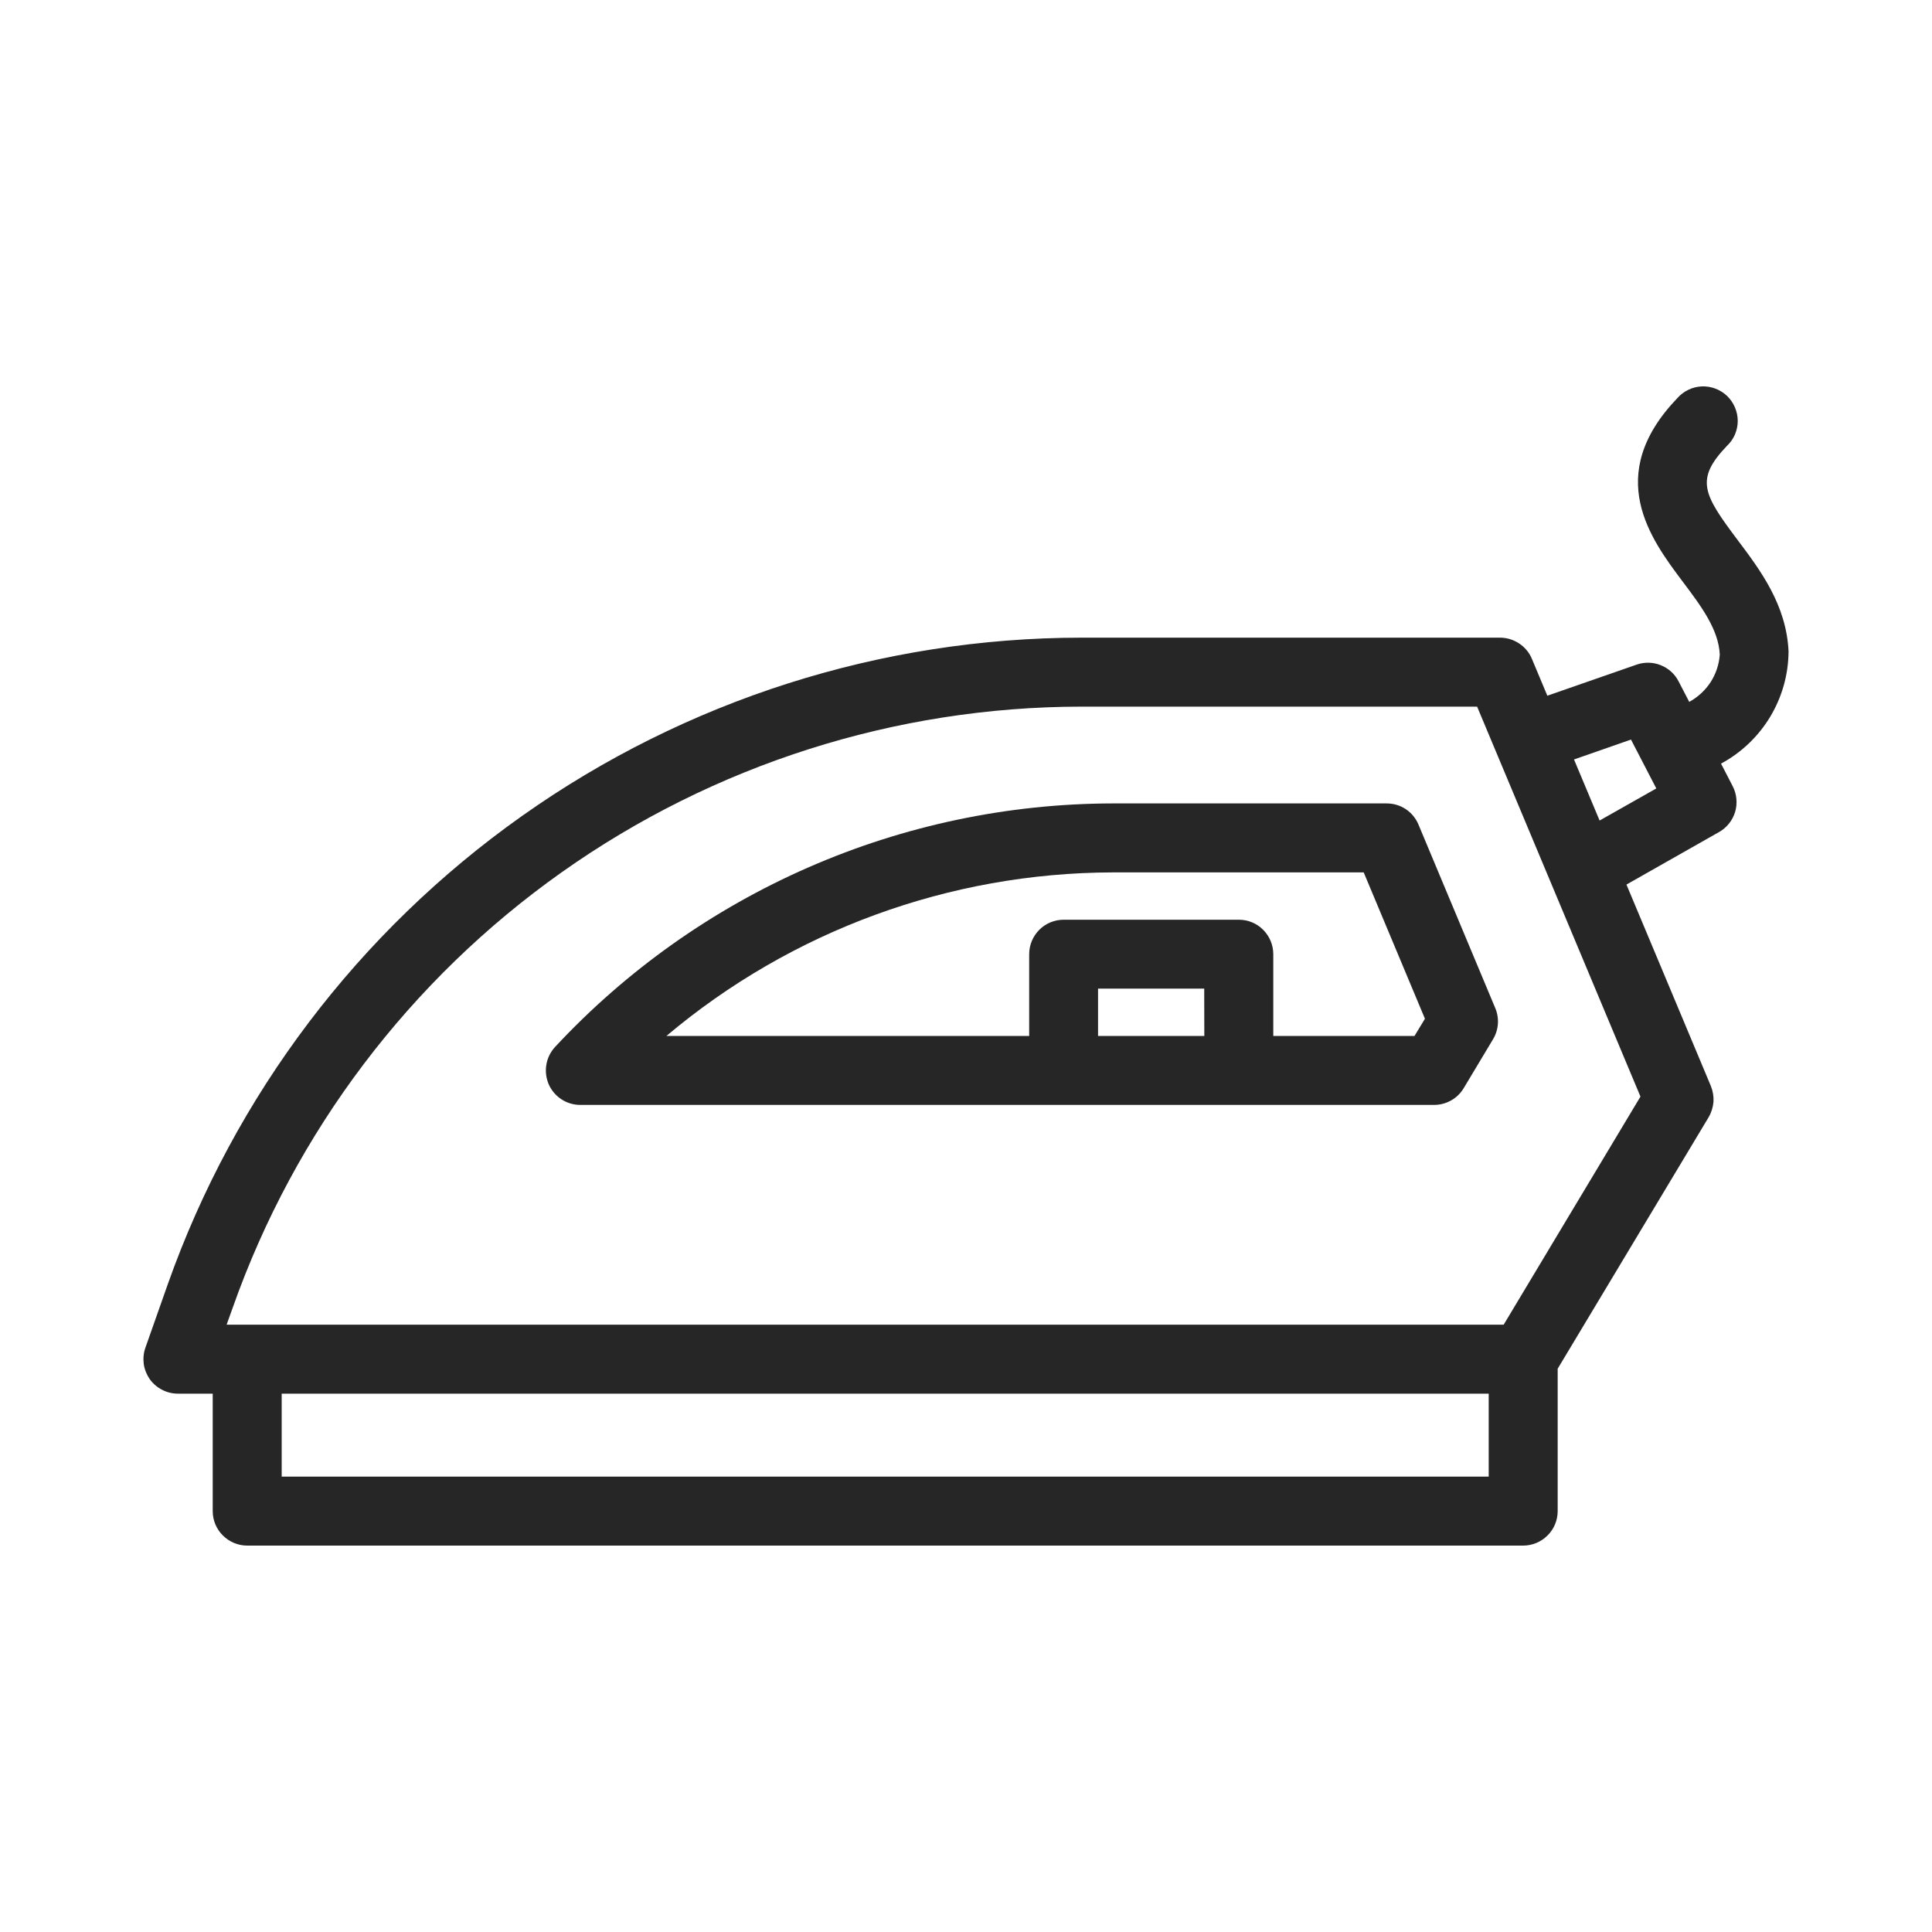
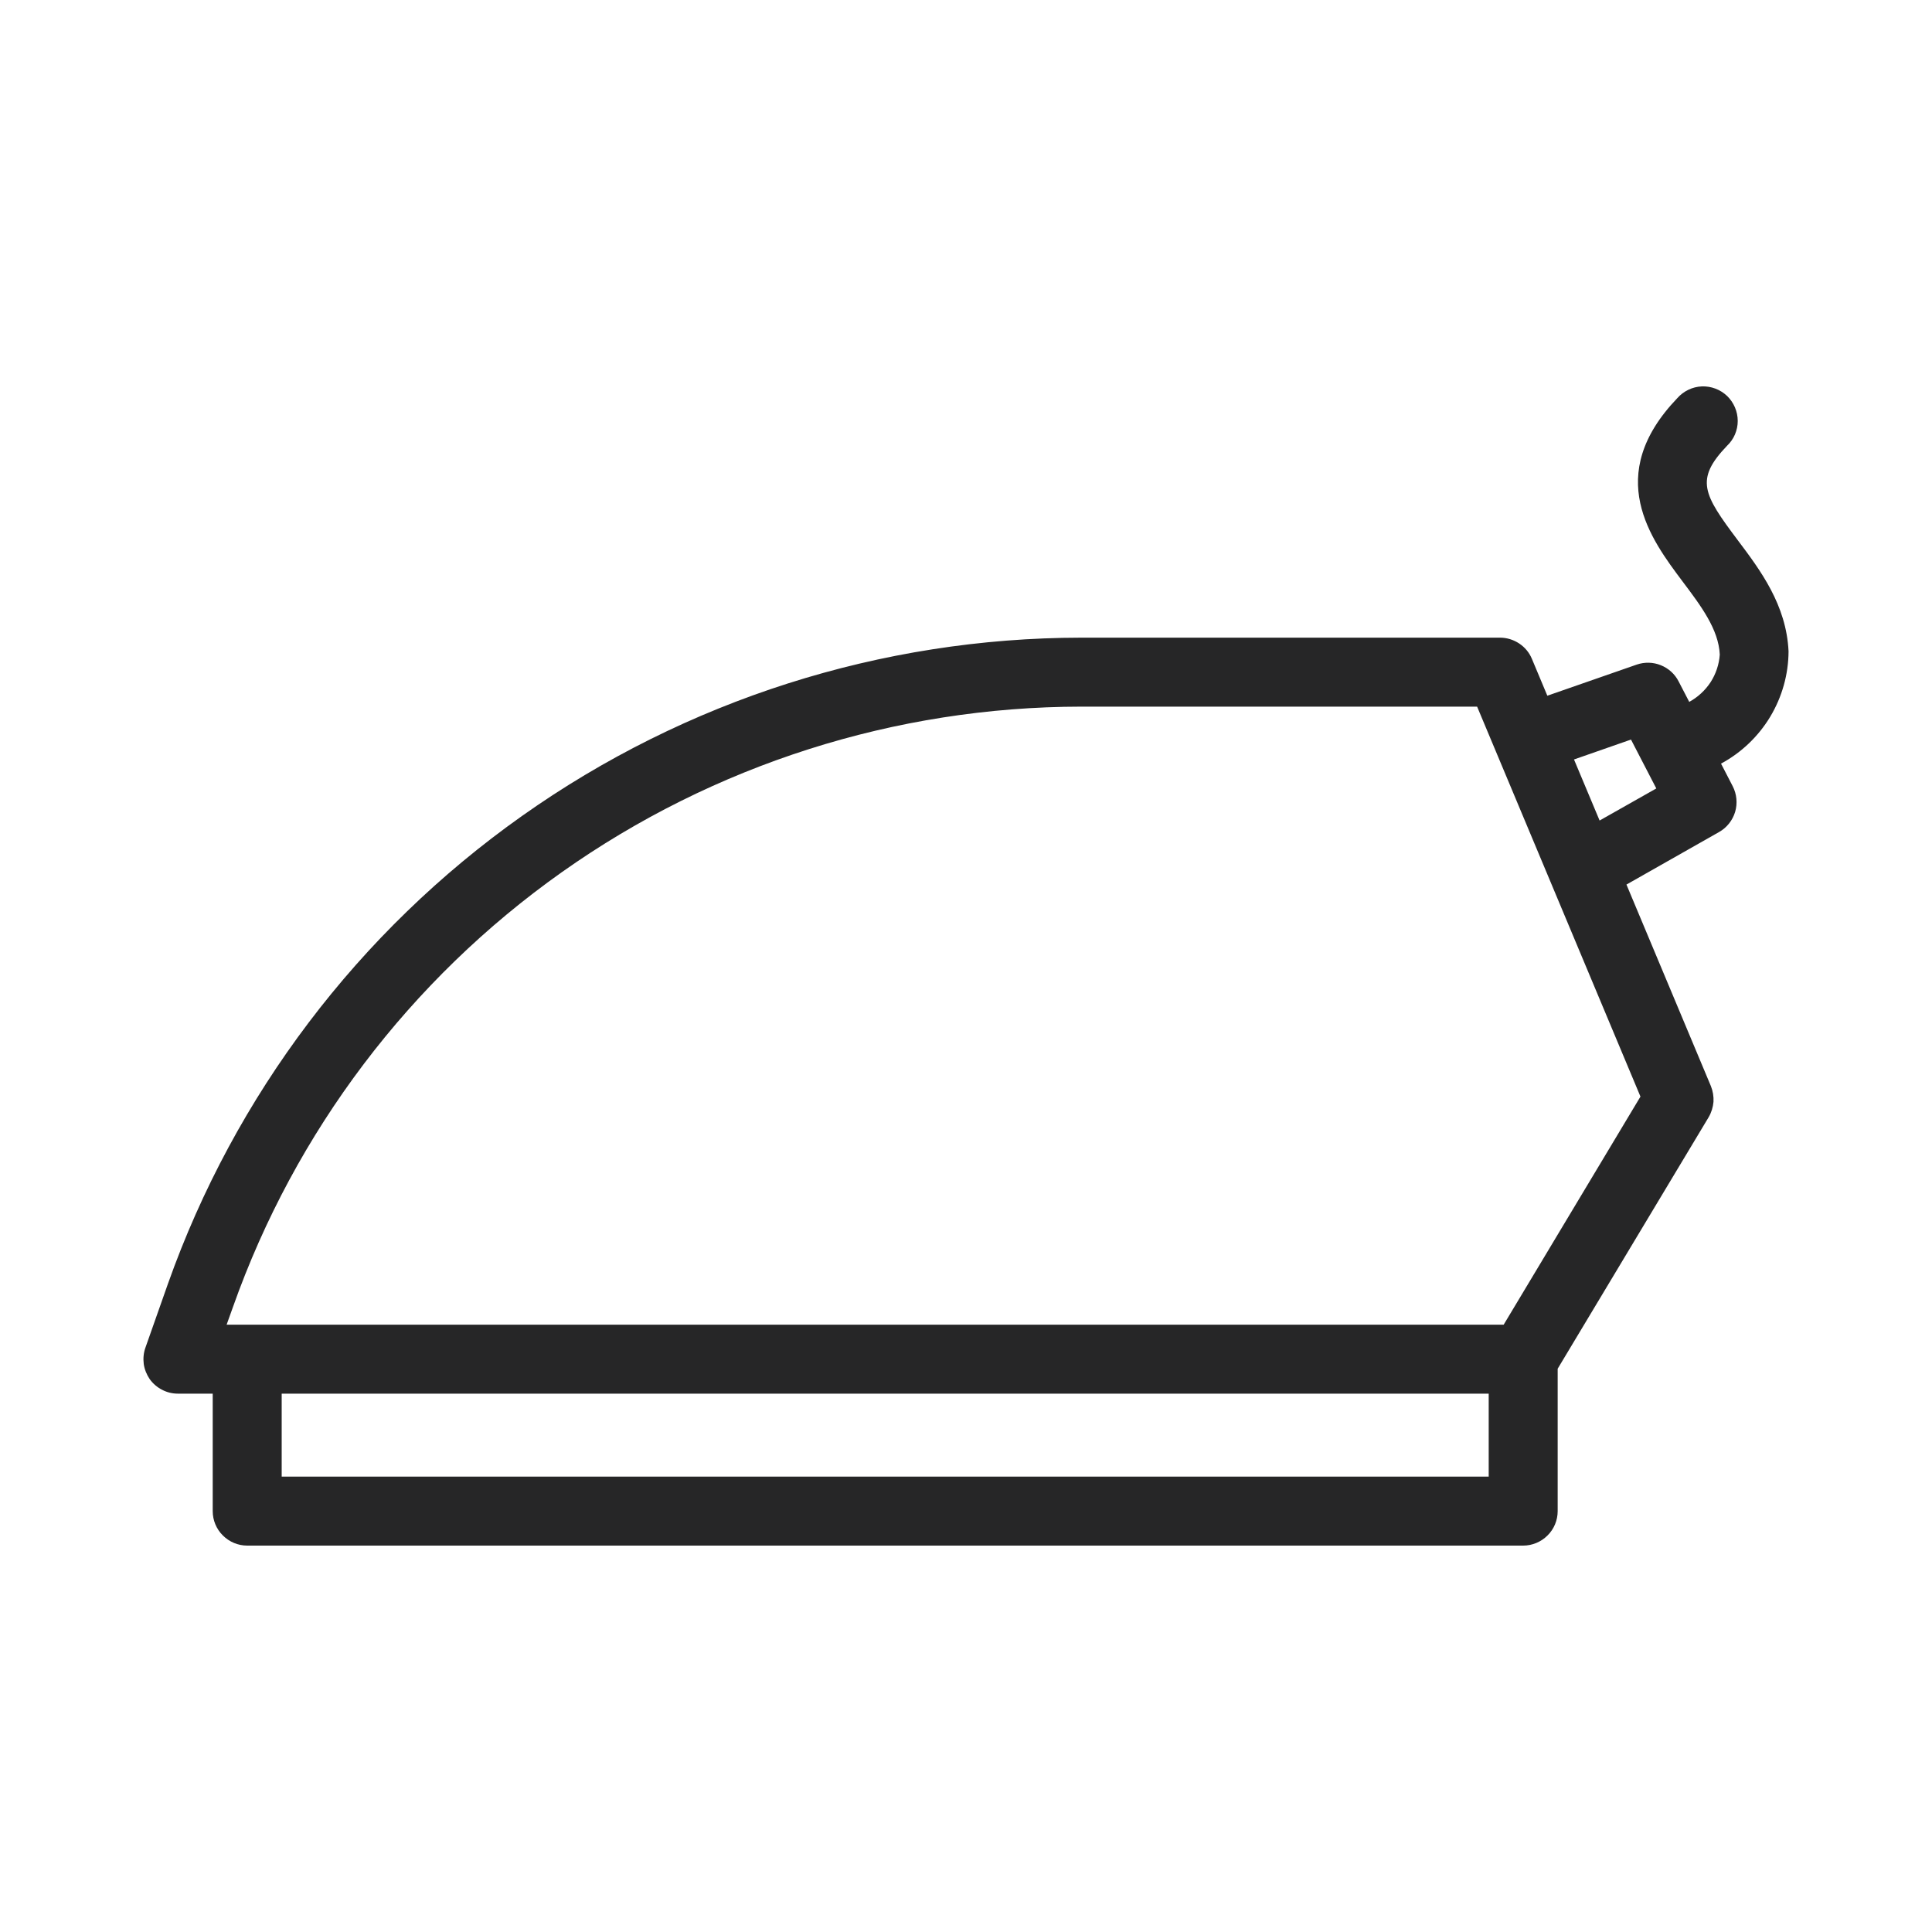
<svg xmlns="http://www.w3.org/2000/svg" width="20" height="20" viewBox="0 0 20 20" fill="none">
-   <path d="M14.354 8.317H11.519C10.435 8.319 9.364 8.544 8.371 8.978C7.378 9.412 6.484 10.045 5.746 10.838C5.699 10.889 5.667 10.953 5.656 11.021C5.644 11.09 5.653 11.16 5.68 11.224C5.708 11.288 5.754 11.342 5.812 11.38C5.87 11.418 5.938 11.438 6.008 11.438H14.846C14.907 11.438 14.968 11.422 15.021 11.392C15.075 11.362 15.12 11.318 15.152 11.265L15.456 10.758C15.485 10.71 15.502 10.655 15.506 10.6C15.51 10.544 15.501 10.488 15.479 10.436L14.684 8.536C14.657 8.471 14.611 8.415 14.552 8.376C14.493 8.337 14.425 8.317 14.354 8.317ZM12.467 10.724H11.367V10.234H12.466L12.467 10.724ZM14.643 10.724H13.181V9.878C13.181 9.783 13.143 9.692 13.076 9.625C13.01 9.558 12.919 9.521 12.824 9.521H11.011C10.916 9.521 10.826 9.558 10.759 9.625C10.692 9.692 10.654 9.783 10.654 9.878V10.724H6.899C8.192 9.634 9.828 9.035 11.52 9.031H14.117L14.751 10.546L14.643 10.724Z" fill="#262627" />
  <path d="M18.515 6.742C18.492 6.261 18.224 5.904 17.987 5.589C17.632 5.116 17.544 4.964 17.878 4.615C17.913 4.582 17.941 4.542 17.96 4.498C17.979 4.453 17.989 4.406 17.989 4.358C17.989 4.309 17.979 4.262 17.96 4.217C17.941 4.173 17.914 4.133 17.879 4.099C17.844 4.066 17.803 4.04 17.758 4.023C17.713 4.006 17.665 3.998 17.617 4C17.569 4.002 17.521 4.014 17.478 4.035C17.434 4.056 17.396 4.085 17.364 4.121C16.595 4.923 17.09 5.582 17.417 6.018C17.609 6.273 17.791 6.515 17.803 6.776C17.796 6.878 17.763 6.976 17.708 7.062C17.652 7.147 17.576 7.217 17.487 7.266L17.377 7.054C17.338 6.977 17.272 6.918 17.192 6.886C17.113 6.854 17.024 6.852 16.943 6.88L16.018 7.202L15.858 6.82C15.831 6.755 15.785 6.7 15.726 6.661C15.667 6.622 15.598 6.601 15.528 6.601H11.194C9.12 6.603 7.098 7.248 5.405 8.446C3.711 9.644 2.431 11.336 1.738 13.291L1.505 13.952C1.486 14.005 1.481 14.063 1.488 14.12C1.496 14.176 1.518 14.23 1.55 14.277C1.583 14.323 1.627 14.361 1.678 14.387C1.729 14.414 1.785 14.427 1.842 14.427H2.202V15.643C2.202 15.738 2.24 15.829 2.307 15.895C2.374 15.962 2.464 16 2.559 16H15.768C15.862 16 15.953 15.962 16.02 15.895C16.087 15.829 16.125 15.738 16.125 15.643V14.169L17.688 11.565C17.716 11.517 17.733 11.462 17.738 11.406C17.741 11.351 17.732 11.295 17.711 11.243L16.837 9.157L17.796 8.613C17.876 8.568 17.935 8.493 17.962 8.405C17.988 8.316 17.979 8.221 17.937 8.139L17.816 7.905C18.026 7.792 18.202 7.624 18.325 7.42C18.448 7.215 18.514 6.981 18.515 6.742ZM2.916 15.286V14.427H15.411V15.286H2.916ZM15.566 13.713H2.346L2.412 13.529C3.055 11.713 4.244 10.141 5.817 9.028C7.389 7.916 9.268 7.317 11.194 7.315H15.291L16.982 11.352L15.566 13.713ZM16.559 8.494L16.294 7.862L16.884 7.656L17.146 8.162L16.559 8.494Z" fill="#262627" />
</svg>